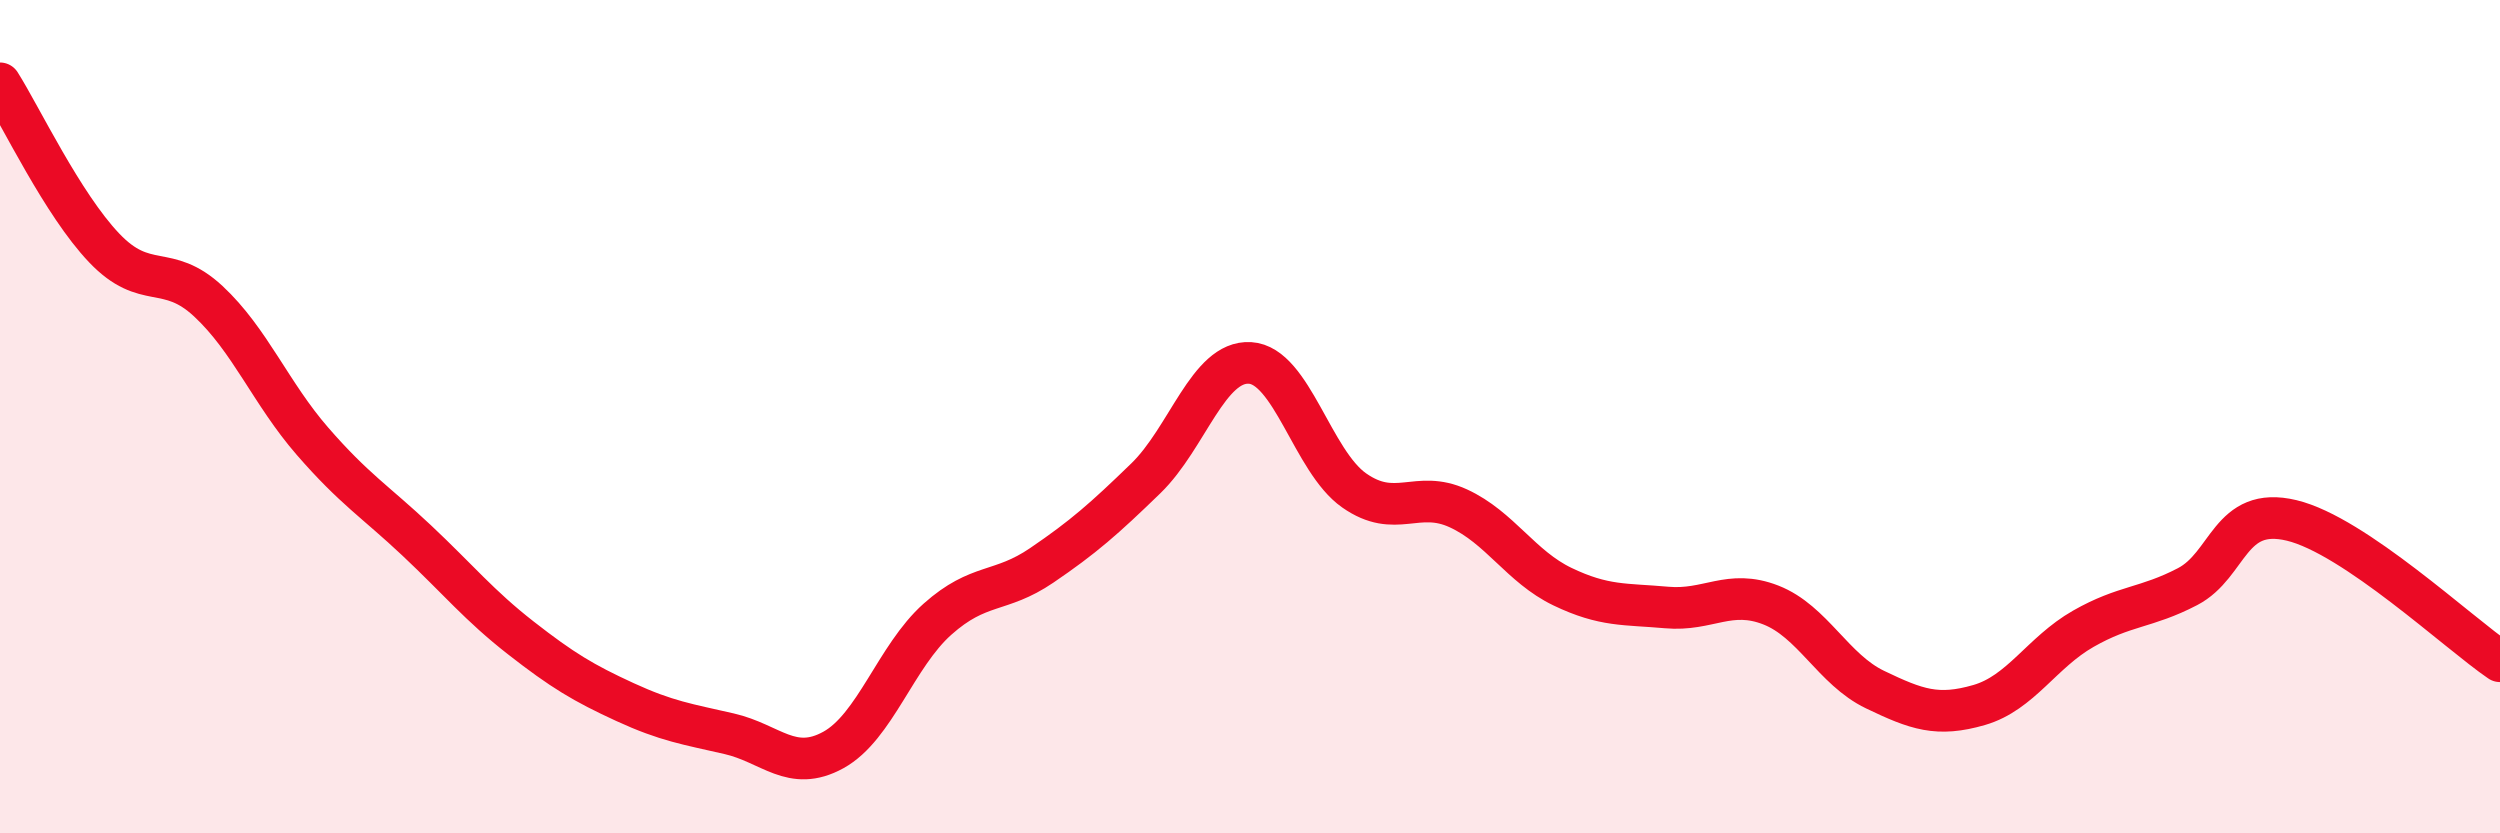
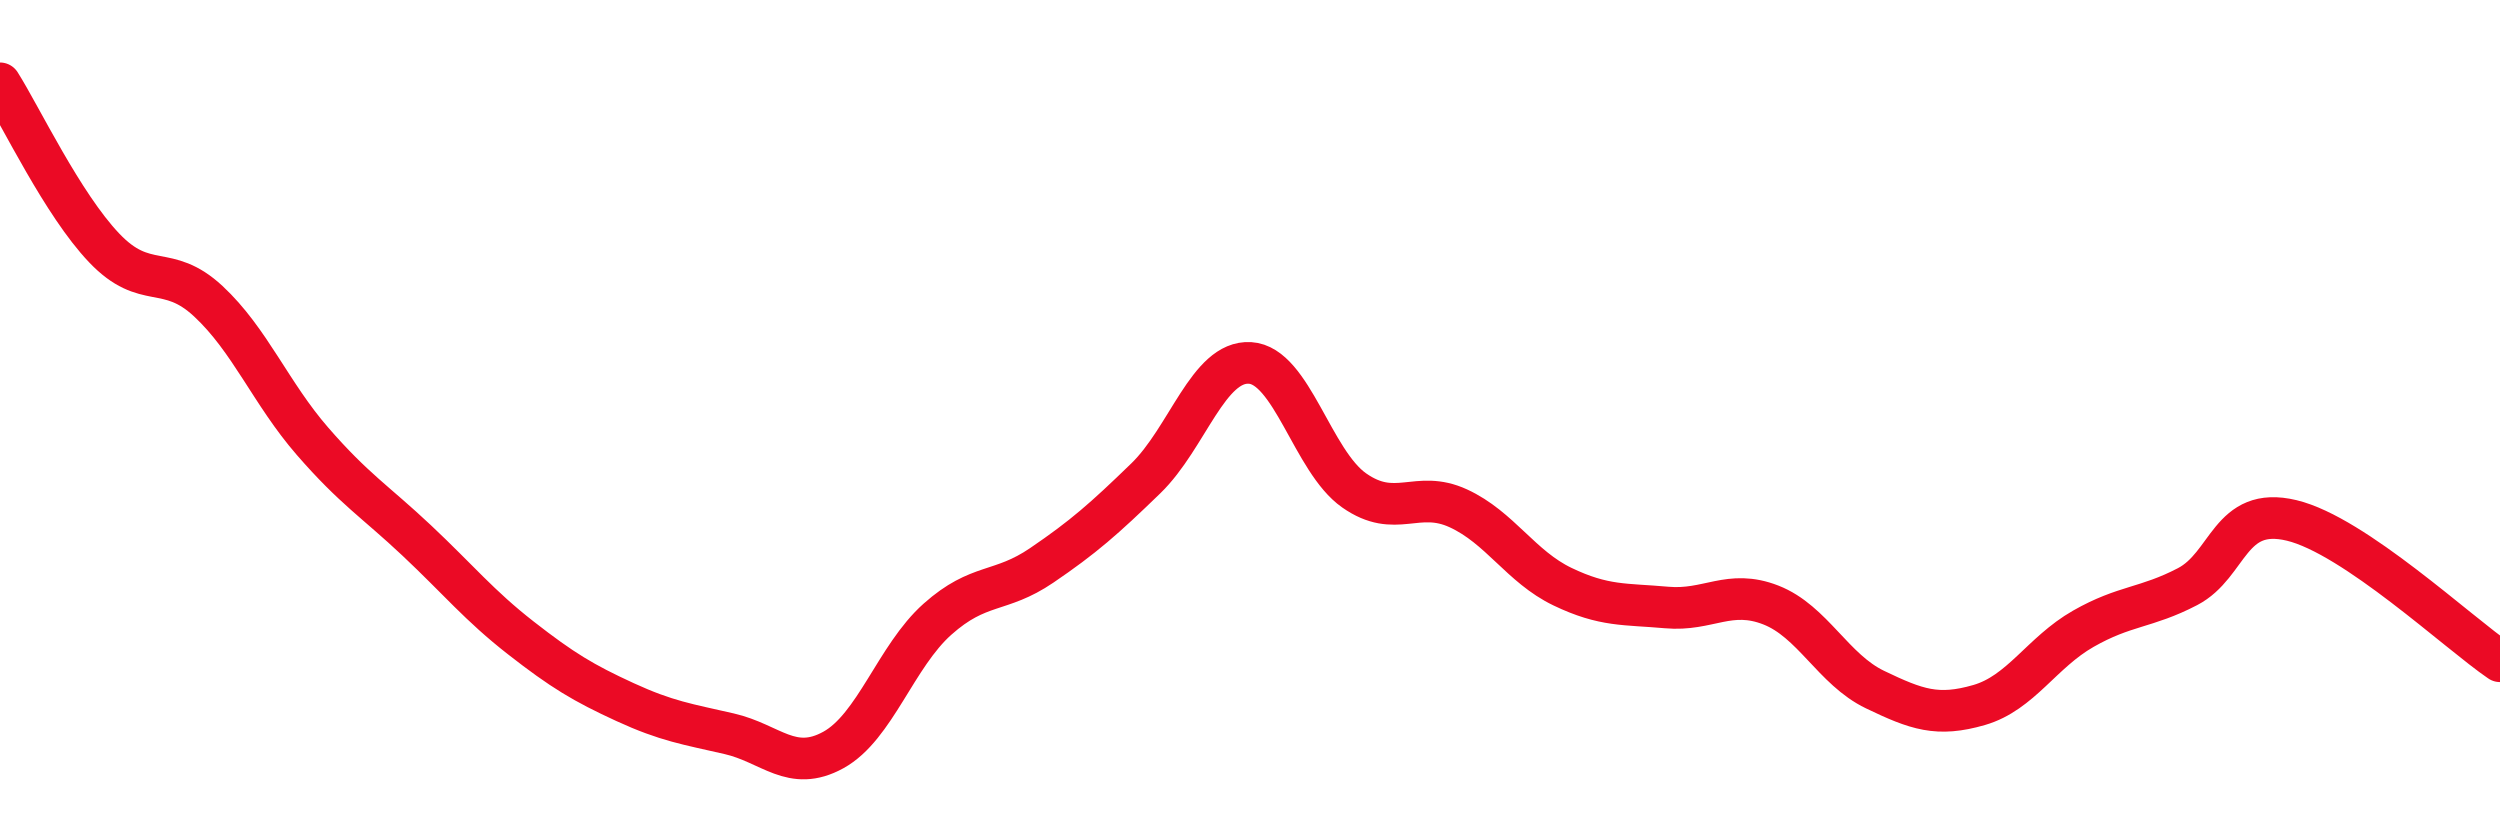
<svg xmlns="http://www.w3.org/2000/svg" width="60" height="20" viewBox="0 0 60 20">
-   <path d="M 0,2 C 0.5,2.79 1.5,4.9 2.5,5.95 C 3.5,7 4,6.3 5,7.23 C 6,8.16 6.5,9.44 7.5,10.59 C 8.5,11.74 9,12.03 10,12.97 C 11,13.91 11.5,14.53 12.5,15.31 C 13.5,16.09 14,16.39 15,16.85 C 16,17.31 16.5,17.38 17.5,17.61 C 18.5,17.84 19,18.55 20,18 C 21,17.45 21.5,15.75 22.5,14.86 C 23.5,13.97 24,14.25 25,13.57 C 26,12.89 26.5,12.45 27.5,11.48 C 28.5,10.51 29,8.65 30,8.71 C 31,8.77 31.5,11.07 32.5,11.77 C 33.5,12.47 34,11.74 35,12.2 C 36,12.66 36.5,13.6 37.5,14.08 C 38.5,14.56 39,14.49 40,14.58 C 41,14.67 41.5,14.13 42.5,14.52 C 43.5,14.91 44,16.07 45,16.55 C 46,17.03 46.5,17.21 47.5,16.92 C 48.5,16.63 49,15.66 50,15.09 C 51,14.52 51.5,14.6 52.5,14.08 C 53.5,13.56 53.5,12.13 55,12.49 C 56.5,12.85 59,15.19 60,15.87L60 20L0 20Z" fill="#EB0A25" opacity="0.1" stroke-linecap="round" stroke-linejoin="round" />
  <path d="M 0,2 C 0.5,2.79 1.5,4.9 2.5,5.95 C 3.5,7 4,6.3 5,7.23 C 6,8.16 6.5,9.44 7.5,10.59 C 8.5,11.74 9,12.03 10,12.97 C 11,13.91 11.5,14.53 12.5,15.31 C 13.5,16.09 14,16.39 15,16.85 C 16,17.31 16.5,17.38 17.5,17.61 C 18.5,17.84 19,18.55 20,18 C 21,17.45 21.5,15.75 22.5,14.86 C 23.5,13.97 24,14.25 25,13.57 C 26,12.89 26.5,12.45 27.5,11.48 C 28.5,10.51 29,8.65 30,8.71 C 31,8.77 31.5,11.07 32.5,11.77 C 33.5,12.47 34,11.74 35,12.2 C 36,12.66 36.5,13.6 37.5,14.08 C 38.5,14.56 39,14.49 40,14.58 C 41,14.67 41.5,14.13 42.5,14.52 C 43.5,14.91 44,16.07 45,16.55 C 46,17.03 46.5,17.21 47.5,16.92 C 48.5,16.63 49,15.66 50,15.09 C 51,14.52 51.5,14.6 52.5,14.08 C 53.5,13.56 53.5,12.13 55,12.49 C 56.5,12.85 59,15.19 60,15.87" stroke="#EB0A25" stroke-width="1" fill="none" stroke-linecap="round" stroke-linejoin="round" />
</svg>